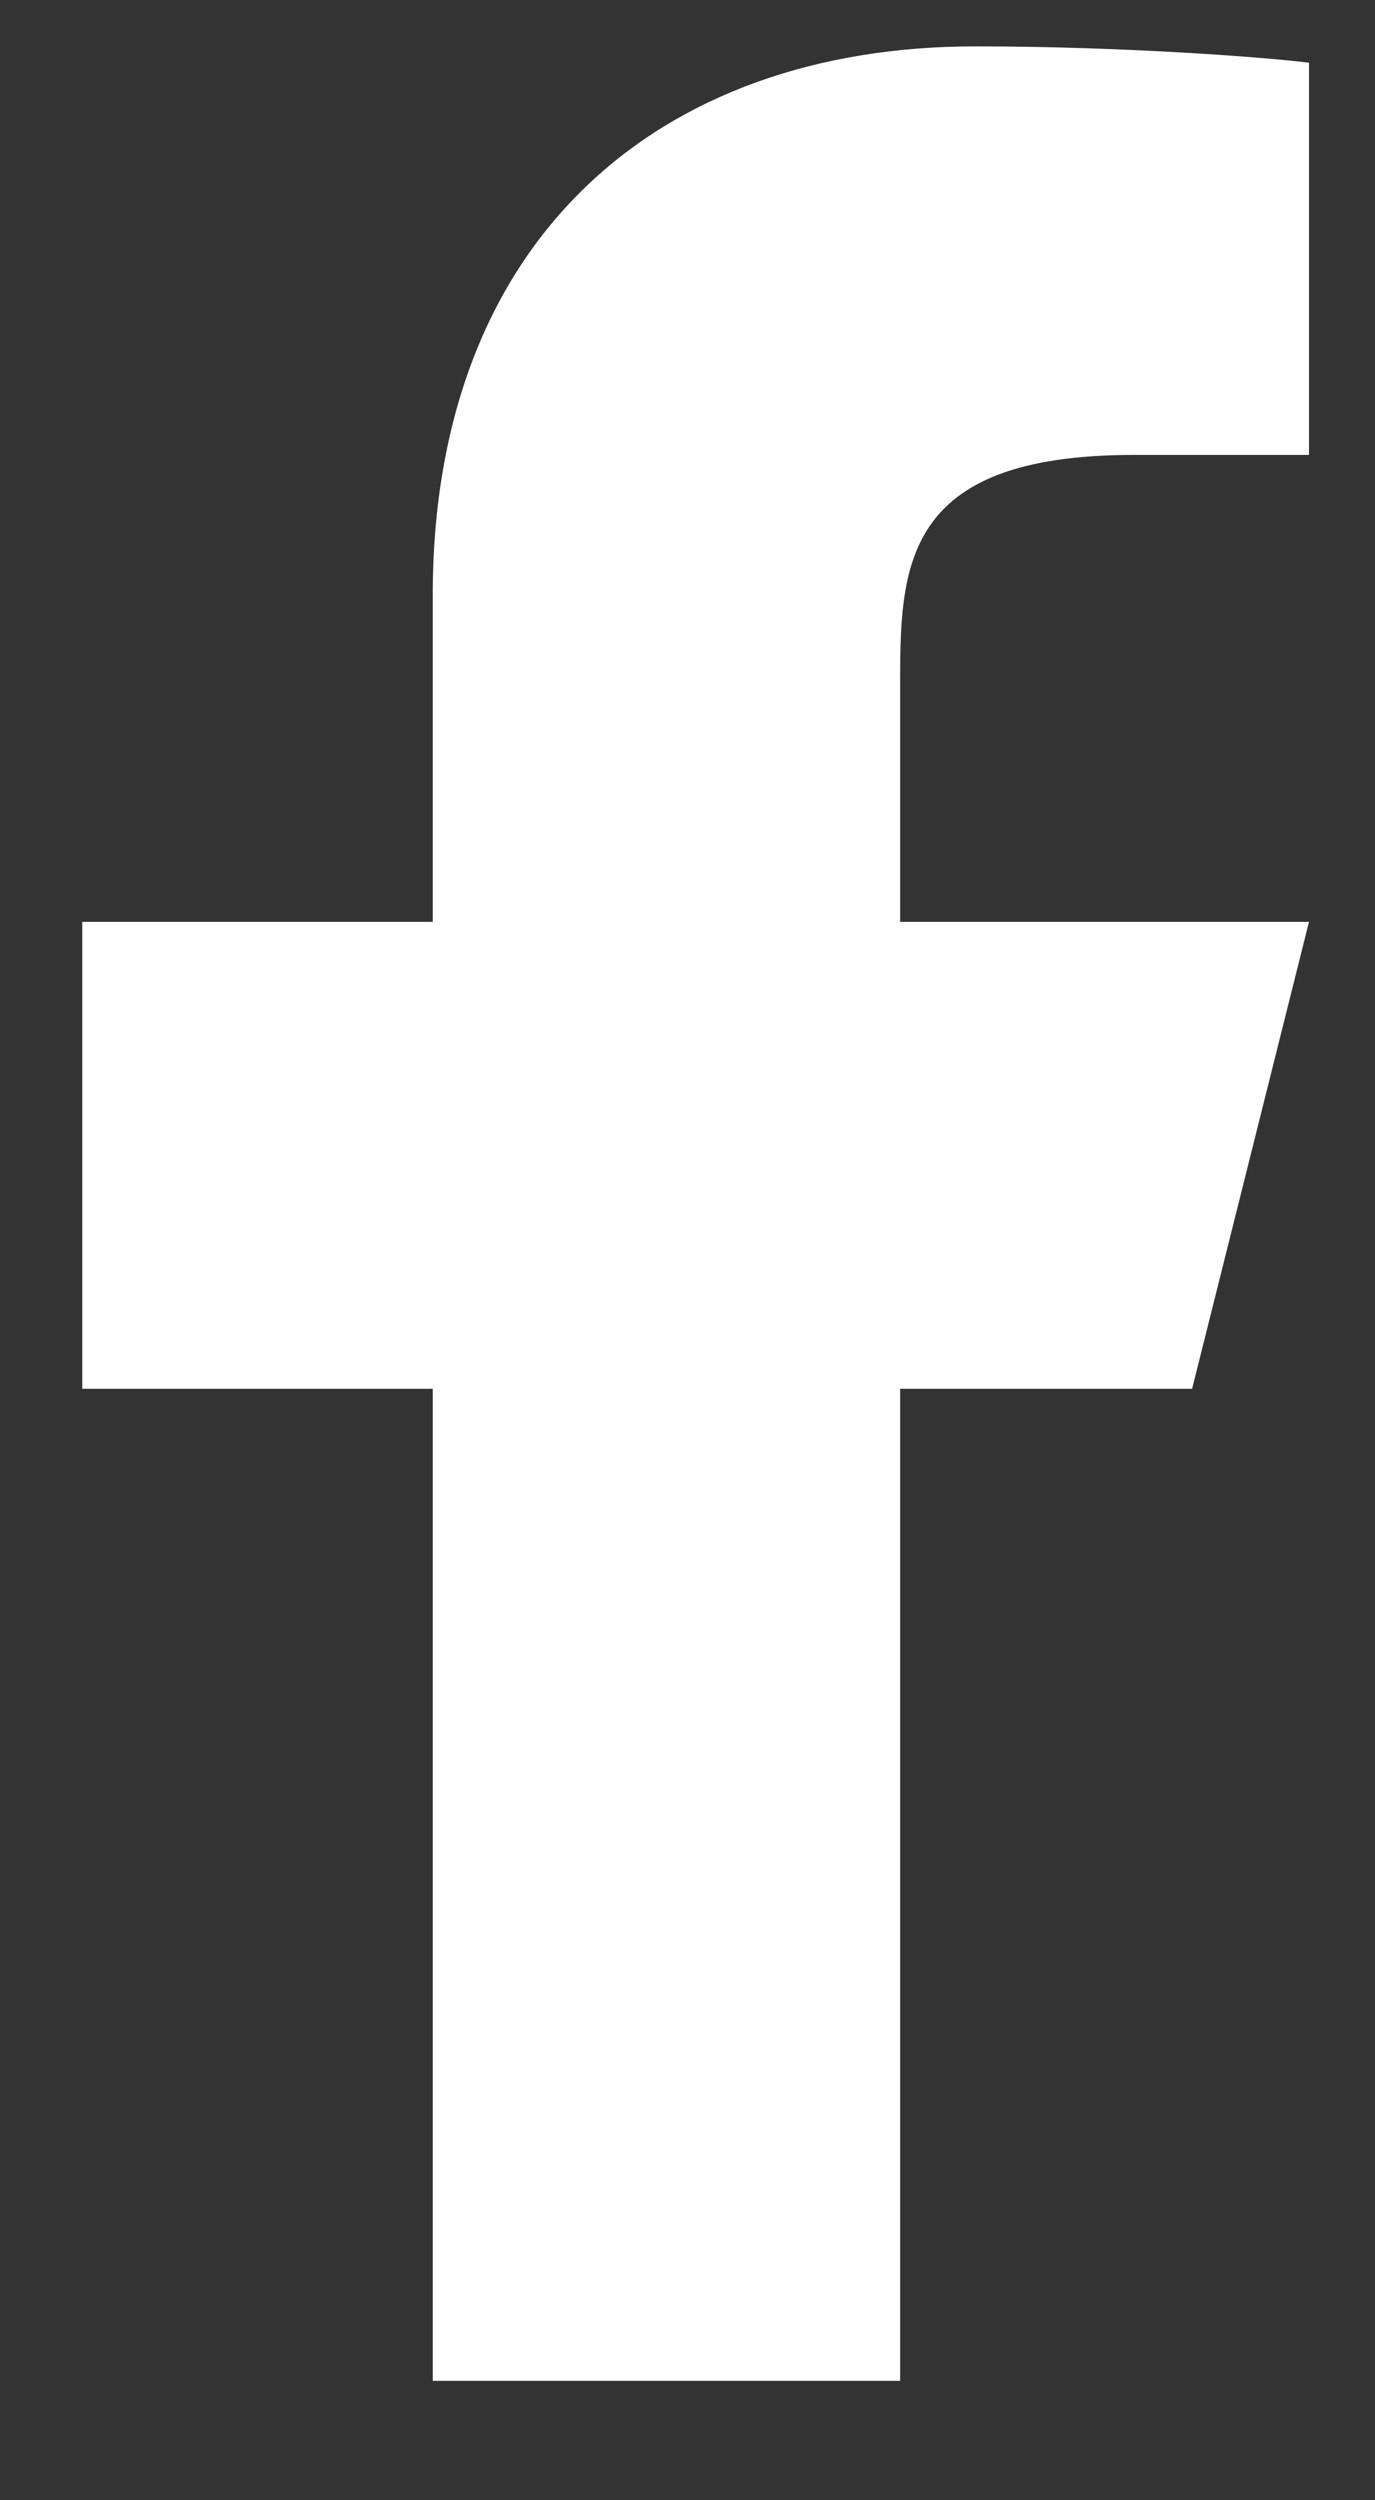
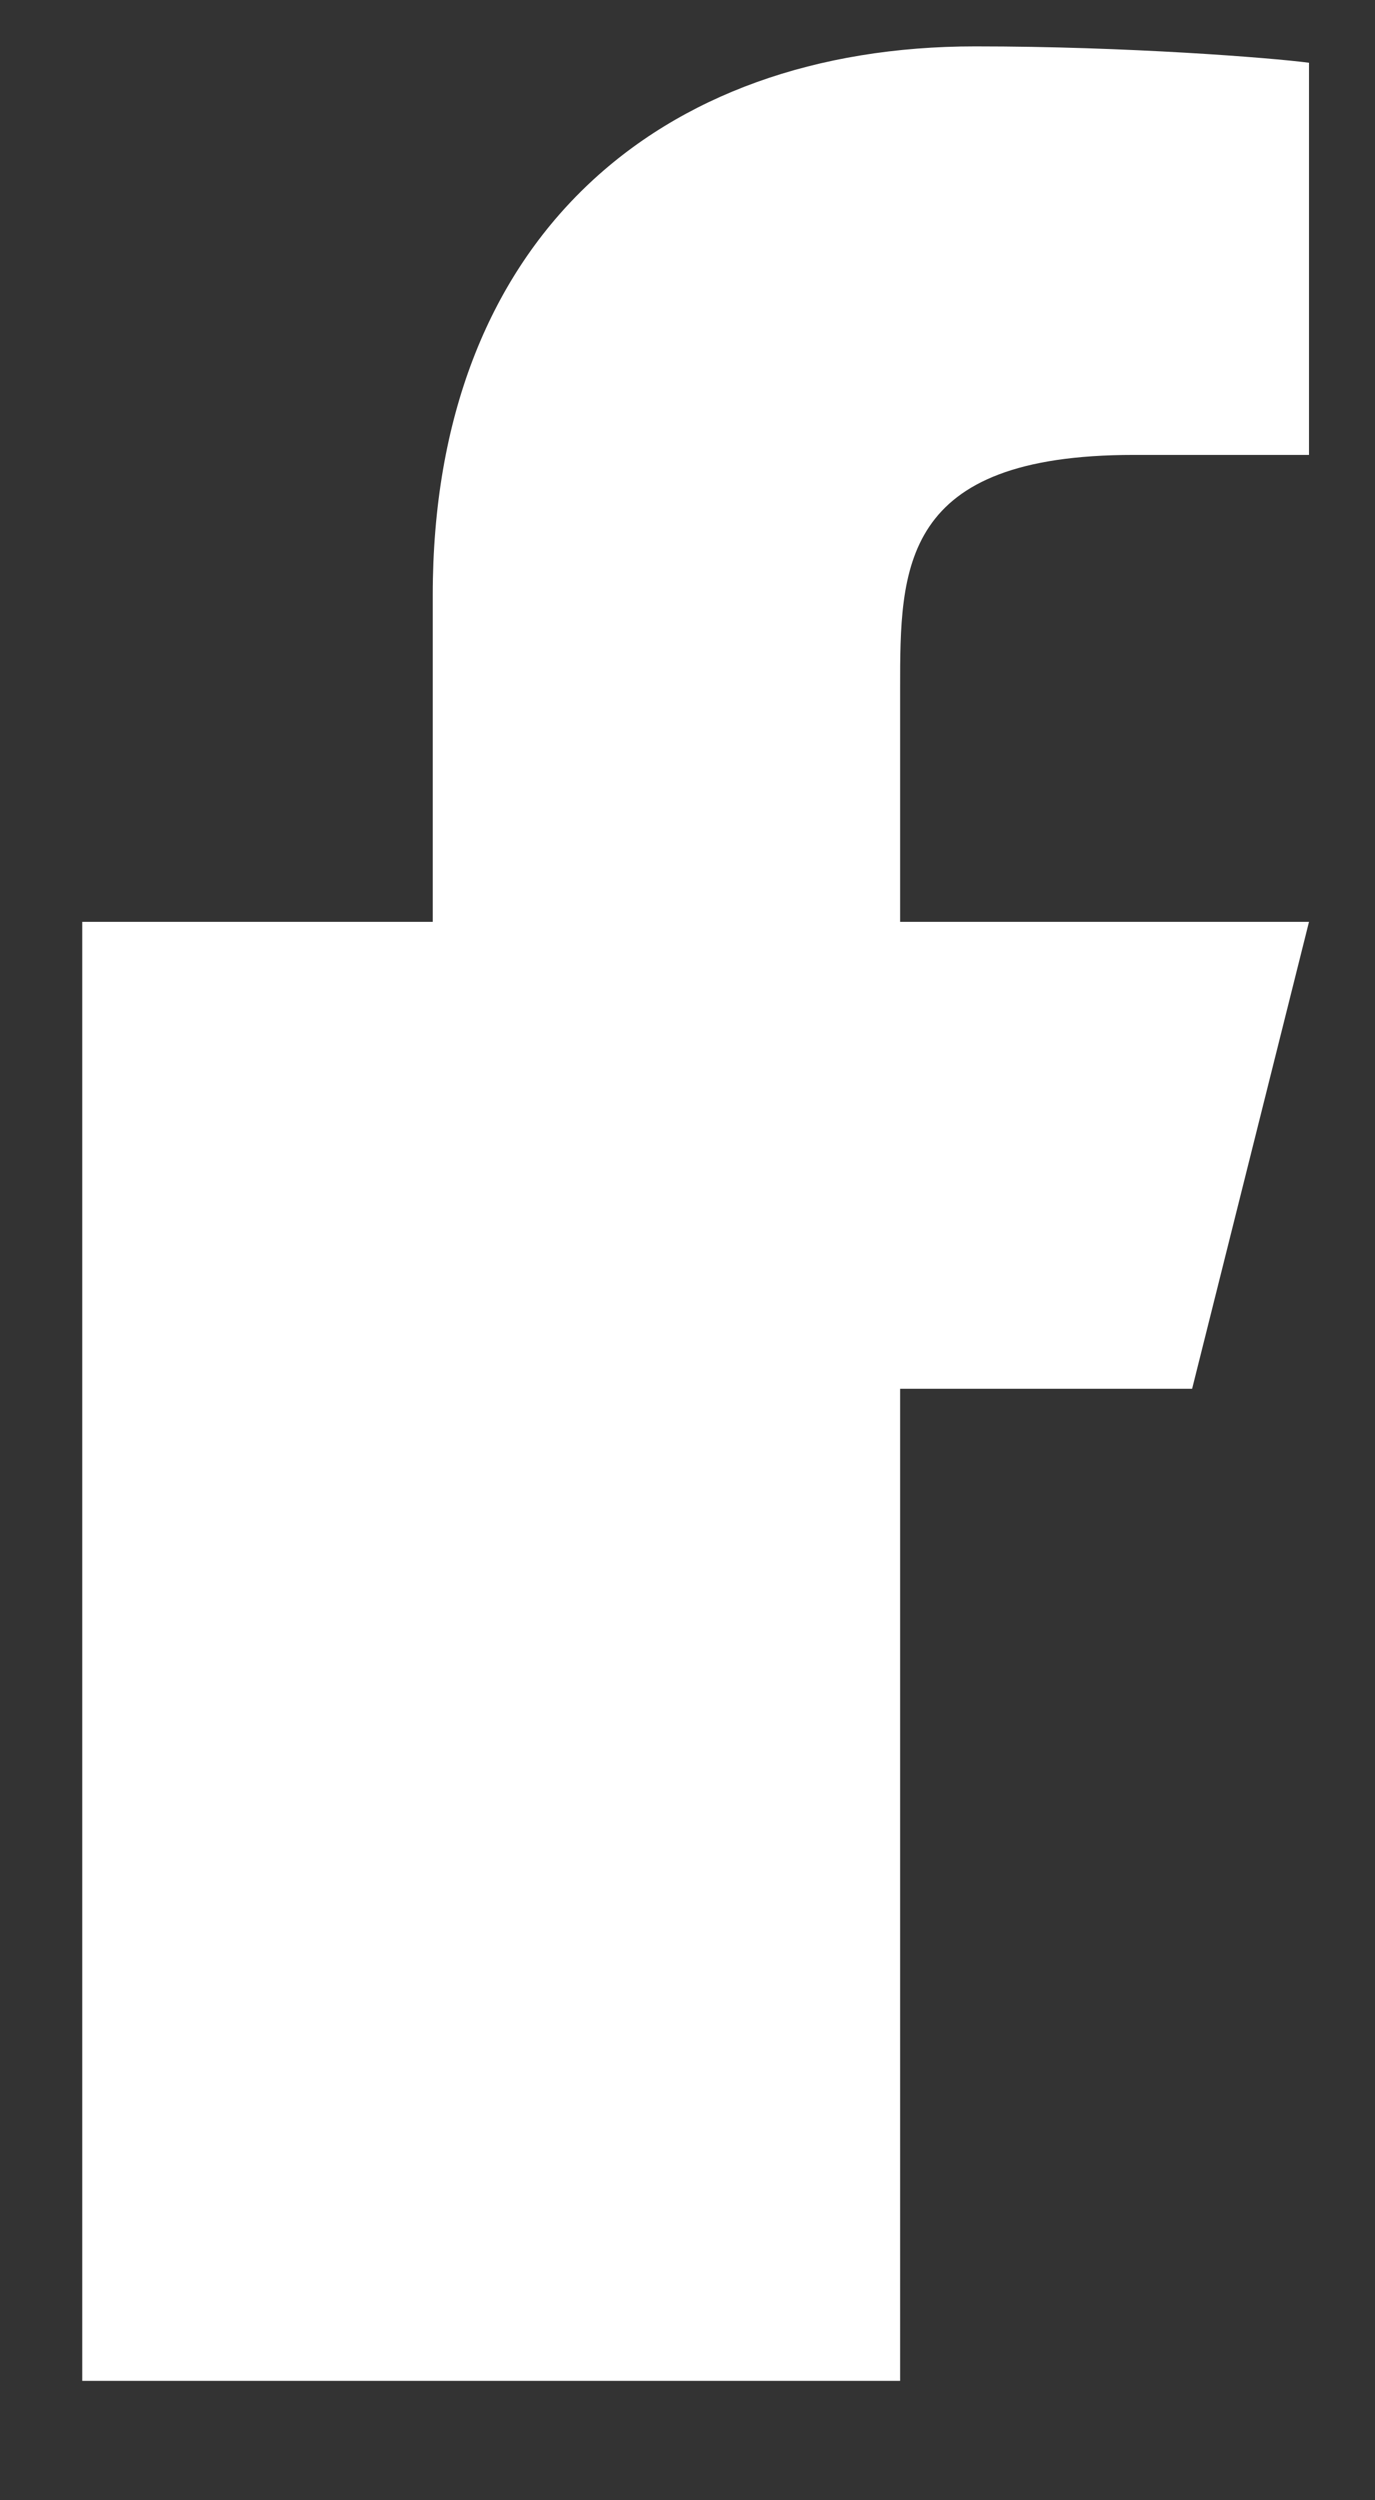
<svg xmlns="http://www.w3.org/2000/svg" width="11" height="20" viewBox="0 0 11 20" fill="none">
  <rect x="0" y="0" width="11" height="20" fill="#333333" stroke="none" />
-   <path d="M7.201 11.109H9.537L10.472 7.374H7.201V5.507C7.201 4.545 7.201 3.639 9.07 3.639H10.472V0.502C10.167 0.462 9.017 0.371 7.802 0.371C5.264 0.371 3.462 1.918 3.462 4.76V7.374H0.658V11.109H3.462V19.045H7.201V11.109Z" fill="white" />
+   <path d="M7.201 11.109H9.537L10.472 7.374H7.201V5.507C7.201 4.545 7.201 3.639 9.07 3.639H10.472V0.502C10.167 0.462 9.017 0.371 7.802 0.371C5.264 0.371 3.462 1.918 3.462 4.76V7.374H0.658V11.109V19.045H7.201V11.109Z" fill="white" />
</svg>